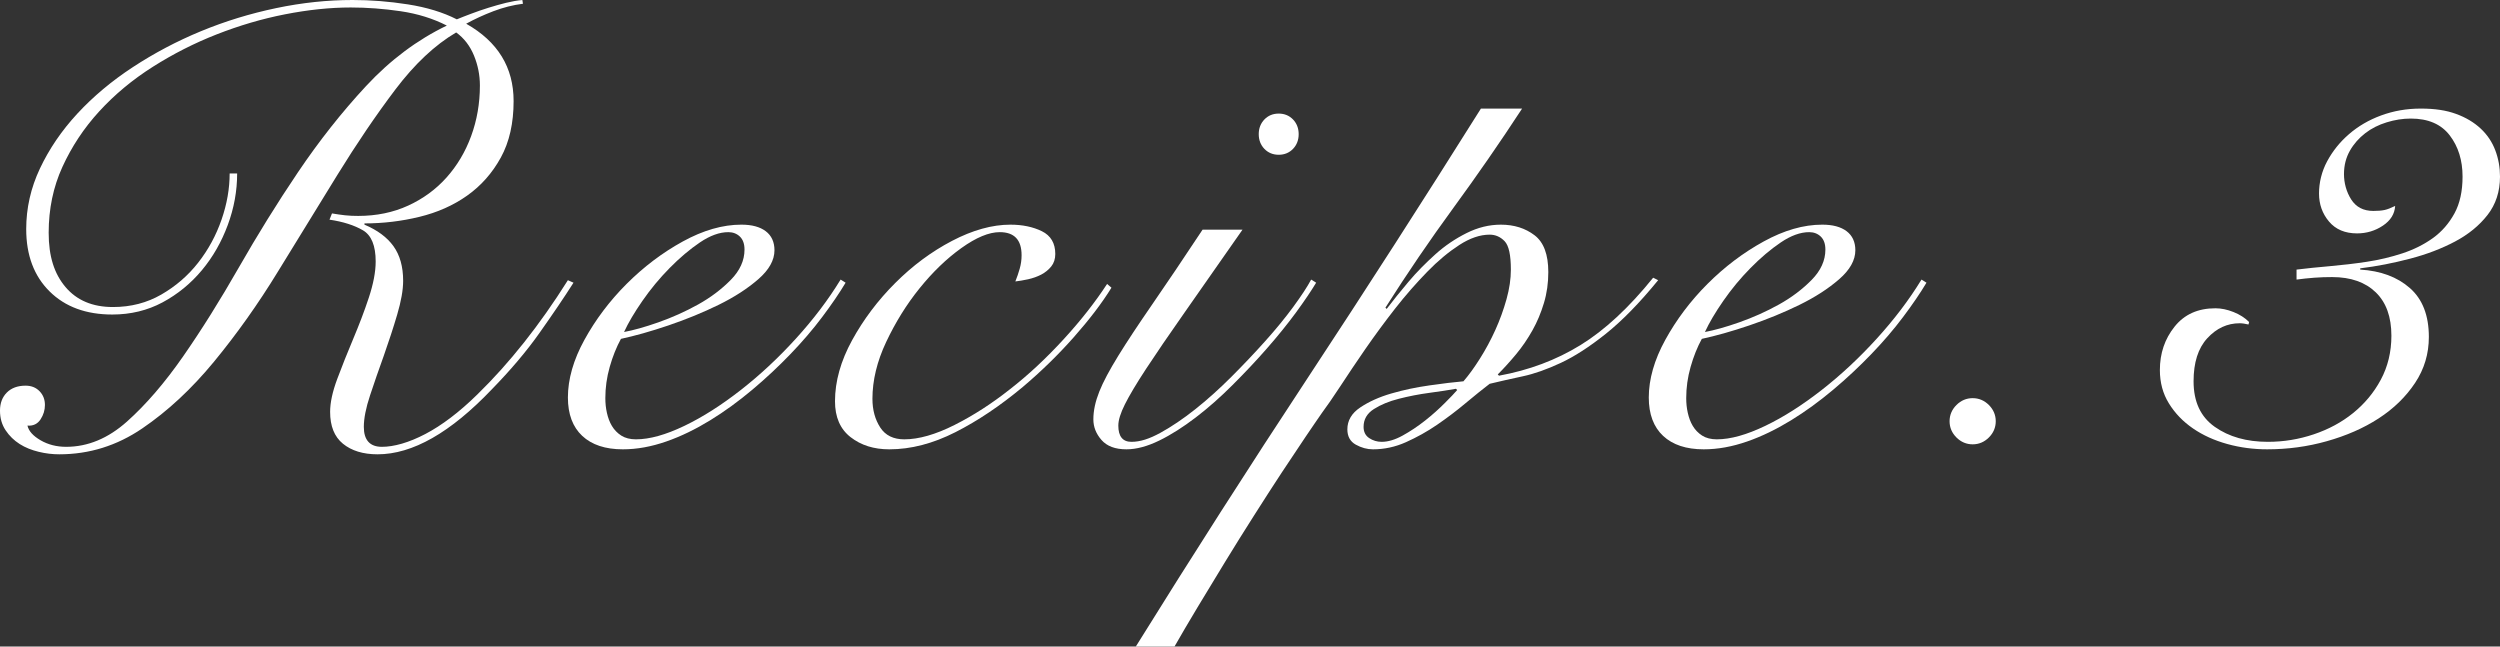
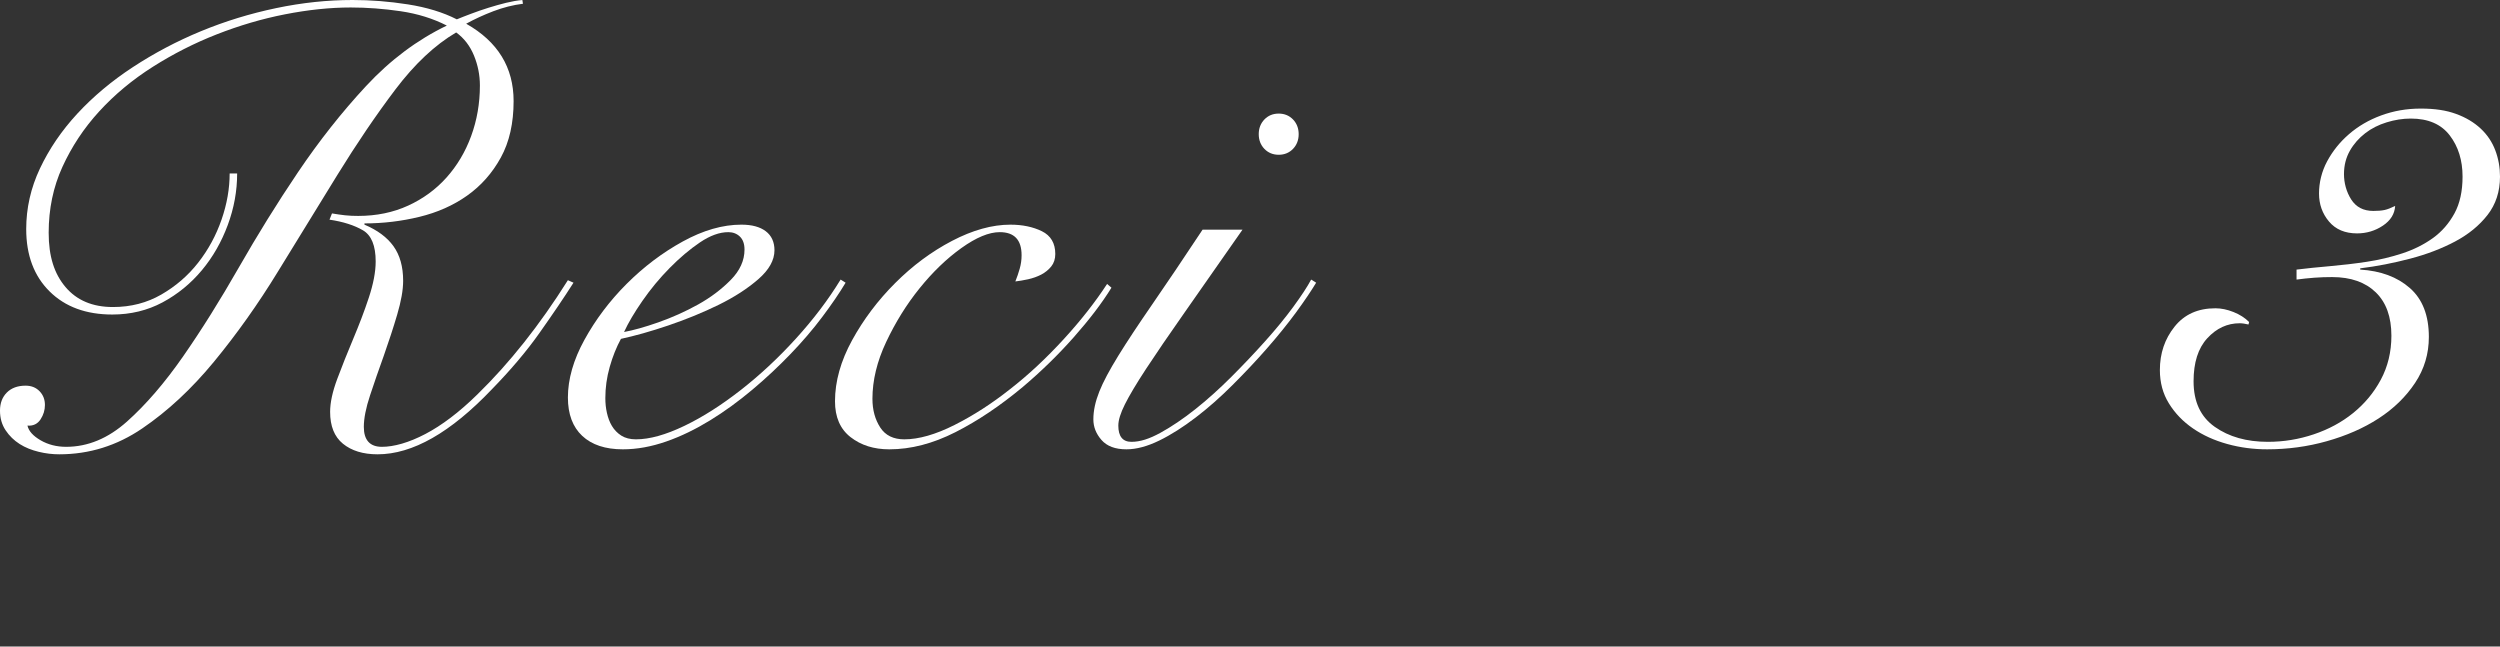
<svg xmlns="http://www.w3.org/2000/svg" id="_レイヤー_2" viewBox="0 0 160.24 41.44">
  <rect x="0" y="0" width="160.24" height="41.44" fill="#333333" stroke="none" />
  <defs>
    <style>.cls-1{fill:#fff;}</style>
  </defs>
  <g id="_小見出し">
    <g>
      <path class="cls-1" d="M15.2,11.12c0,1.12-.2,2.22-.6,3.3-.4,1.08-.95,2.05-1.66,2.9-.71,.85-1.55,1.54-2.52,2.06-.97,.52-2.05,.78-3.22,.78-1.68,0-3.02-.49-4.02-1.48-1-.99-1.5-2.32-1.5-4,0-1.33,.29-2.63,.88-3.88,.59-1.25,1.39-2.43,2.4-3.52,1.01-1.09,2.2-2.09,3.56-2.98,1.36-.89,2.81-1.66,4.36-2.3,1.55-.64,3.15-1.13,4.82-1.48,1.67-.35,3.3-.52,4.9-.52,1.15,0,2.33,.09,3.54,.28,1.21,.19,2.26,.51,3.14,.96,.27-.11,.57-.23,.92-.36,.35-.13,.71-.26,1.1-.38s.77-.23,1.14-.32c.37-.09,.72-.15,1.04-.18l.04,.24c-.64,.08-1.27,.24-1.9,.48-.63,.24-1.21,.51-1.74,.8,2.03,1.15,3.04,2.8,3.04,4.96,0,1.41-.27,2.62-.82,3.62s-1.27,1.81-2.16,2.44c-.89,.63-1.91,1.08-3.06,1.36-1.15,.28-2.32,.42-3.52,.42v.08c.83,.35,1.45,.81,1.86,1.38,.41,.57,.62,1.31,.62,2.22,0,.59-.13,1.31-.38,2.16-.25,.85-.54,1.73-.86,2.64-.32,.88-.61,1.73-.88,2.54-.27,.81-.4,1.49-.4,2.02,0,.85,.39,1.28,1.16,1.28s1.73-.27,2.78-.82c1.05-.55,2.17-1.39,3.34-2.54,2.05-2,3.99-4.44,5.8-7.32l.36,.16c-.61,.96-1.34,2.03-2.18,3.22-.84,1.19-1.86,2.39-3.06,3.62-2.64,2.77-5.08,4.16-7.32,4.16-.93,0-1.67-.23-2.22-.68s-.82-1.13-.82-2.04c0-.59,.15-1.29,.46-2.12,.31-.83,.65-1.68,1.02-2.56,.37-.88,.71-1.76,1-2.64,.29-.88,.44-1.65,.44-2.32,0-1.01-.27-1.68-.82-2-.55-.32-1.26-.55-2.14-.68l.16-.4c.29,.05,.57,.09,.84,.12,.27,.03,.55,.04,.84,.04,1.17,0,2.24-.22,3.2-.66,.96-.44,1.78-1.04,2.46-1.8,.68-.76,1.21-1.65,1.58-2.66,.37-1.01,.56-2.09,.56-3.24,0-.67-.13-1.31-.38-1.92-.25-.61-.63-1.11-1.14-1.48-1.36,.8-2.66,2.02-3.9,3.66-1.24,1.64-2.48,3.47-3.72,5.48-1.24,2.01-2.51,4.07-3.8,6.18-1.29,2.11-2.66,4.03-4.1,5.78-1.44,1.75-2.97,3.17-4.6,4.28-1.63,1.11-3.4,1.66-5.32,1.66-.43,0-.87-.05-1.32-.16-.45-.11-.86-.27-1.22-.5-.36-.23-.66-.52-.9-.88-.24-.36-.36-.78-.36-1.26s.15-.87,.44-1.16c.29-.29,.69-.44,1.2-.44,.37,0,.67,.12,.9,.36,.23,.24,.34,.53,.34,.88,0,.32-.09,.63-.28,.92-.19,.29-.47,.43-.84,.4,.08,.35,.36,.66,.84,.94,.48,.28,1.03,.42,1.64,.42,1.39,0,2.69-.54,3.9-1.62s2.41-2.47,3.6-4.18c1.19-1.71,2.37-3.6,3.56-5.68,1.19-2.08,2.45-4.12,3.8-6.12s2.8-3.84,4.36-5.52,3.29-2.97,5.18-3.88c-.88-.45-1.87-.76-2.96-.92-1.09-.16-2.16-.24-3.2-.24-1.33,0-2.74,.15-4.22,.44-1.48,.29-2.93,.72-4.36,1.28-1.43,.56-2.79,1.25-4.1,2.08-1.31,.83-2.45,1.78-3.44,2.86-.99,1.08-1.77,2.27-2.36,3.56-.59,1.29-.88,2.7-.88,4.22s.36,2.63,1.08,3.48c.72,.85,1.73,1.28,3.04,1.28,1.15,0,2.18-.27,3.1-.8,.92-.53,1.71-1.21,2.36-2.04,.65-.83,1.15-1.75,1.5-2.76,.35-1.01,.52-2,.52-2.96h.48Z" />
      <path class="cls-1" d="M54.2,18.12c-.4,.67-.9,1.4-1.5,2.2-.6,.8-1.28,1.59-2.04,2.38-.76,.79-1.57,1.55-2.44,2.28-.87,.73-1.77,1.39-2.7,1.96-.93,.57-1.87,1.03-2.82,1.36-.95,.33-1.87,.5-2.78,.5-1.12,0-1.99-.29-2.6-.86s-.92-1.39-.92-2.46c0-1.17,.35-2.41,1.06-3.7,.71-1.29,1.61-2.49,2.7-3.58,1.09-1.09,2.29-2,3.6-2.72,1.31-.72,2.56-1.08,3.76-1.08,.67,0,1.19,.14,1.56,.42,.37,.28,.56,.69,.56,1.22,0,.64-.35,1.26-1.04,1.86-.69,.6-1.54,1.15-2.54,1.64-1,.49-2.07,.93-3.22,1.32-1.15,.39-2.16,.67-3.04,.86-.29,.53-.53,1.13-.72,1.8-.19,.67-.28,1.33-.28,2,0,.32,.03,.63,.1,.94,.07,.31,.17,.59,.32,.84,.15,.25,.35,.46,.6,.62,.25,.16,.57,.24,.94,.24,.88,0,1.91-.29,3.1-.86,1.19-.57,2.39-1.34,3.62-2.3s2.4-2.05,3.52-3.28c1.12-1.23,2.08-2.49,2.88-3.8l.32,.2Zm-6.48-2.12c0-.37-.1-.65-.3-.84-.2-.19-.45-.28-.74-.28-.56,0-1.17,.22-1.82,.66s-1.3,.99-1.94,1.64c-.64,.65-1.22,1.35-1.74,2.1-.52,.75-.91,1.41-1.18,2,.59-.11,1.32-.31,2.2-.62s1.73-.69,2.54-1.14c.81-.45,1.51-.98,2.1-1.58,.59-.6,.88-1.25,.88-1.94Z" />
      <path class="cls-1" d="M71.24,18.44c-.61,.99-1.42,2.05-2.42,3.18-1,1.13-2.09,2.19-3.26,3.18-1.44,1.2-2.88,2.17-4.32,2.9s-2.85,1.1-4.24,1.1c-.99,0-1.81-.26-2.48-.78-.67-.52-1-1.29-1-2.3,0-1.28,.37-2.59,1.1-3.92,.73-1.33,1.65-2.55,2.76-3.66,1.11-1.11,2.32-2.01,3.64-2.7,1.32-.69,2.57-1.04,3.74-1.04,.77,0,1.45,.14,2.02,.42,.57,.28,.86,.77,.86,1.46,0,.32-.09,.59-.26,.8-.17,.21-.39,.39-.64,.52-.25,.13-.53,.23-.84,.3-.31,.07-.58,.11-.82,.14,.11-.27,.2-.54,.28-.82,.08-.28,.12-.57,.12-.86,0-.99-.47-1.48-1.4-1.48-.69,0-1.51,.34-2.46,1.02-.95,.68-1.84,1.54-2.68,2.58s-1.55,2.19-2.14,3.44c-.59,1.25-.88,2.47-.88,3.64,0,.72,.17,1.33,.5,1.84,.33,.51,.85,.76,1.54,.76,.93,0,2.01-.31,3.22-.92,1.21-.61,2.39-1.37,3.54-2.28,1.2-.93,2.35-2.01,3.46-3.22,1.11-1.21,2.03-2.39,2.78-3.54l.28,.24Z" />
      <path class="cls-1" d="M79.64,14.72c-1.47,2.11-2.71,3.88-3.72,5.32s-1.83,2.64-2.46,3.6c-.63,.96-1.08,1.72-1.36,2.28-.28,.56-.42,1.01-.42,1.36,0,.69,.28,1.04,.84,1.04s1.15-.19,1.86-.58c.71-.39,1.45-.89,2.22-1.5,.77-.61,1.55-1.31,2.32-2.08s1.5-1.54,2.18-2.3c.68-.76,1.28-1.49,1.8-2.2,.52-.71,.9-1.29,1.14-1.74l.32,.2c-.32,.53-.75,1.17-1.3,1.92-.55,.75-1.17,1.51-1.86,2.3-.69,.79-1.43,1.57-2.2,2.34s-1.56,1.47-2.36,2.08c-.8,.61-1.58,1.11-2.34,1.48-.76,.37-1.46,.56-2.1,.56-.72,0-1.25-.2-1.6-.6-.35-.4-.52-.84-.52-1.32,0-.56,.13-1.15,.38-1.78,.25-.63,.66-1.39,1.22-2.3,.56-.91,1.29-2.01,2.18-3.3,.89-1.29,1.97-2.89,3.22-4.78h2.56Zm2.32-7.44c.37,0,.68,.13,.92,.38s.36,.57,.36,.94-.12,.69-.36,.94c-.24,.25-.55,.38-.92,.38s-.68-.13-.92-.38c-.24-.25-.36-.57-.36-.94s.12-.69,.36-.94,.55-.38,.92-.38Z" />
-       <path class="cls-1" d="M97.56,6.96c-1.41,2.16-2.88,4.28-4.4,6.36-1.52,2.08-2.97,4.21-4.36,6.4l.08,.08c.4-.53,.87-1.11,1.4-1.74,.53-.63,1.11-1.21,1.72-1.76,.61-.55,1.28-1,2-1.36,.72-.36,1.45-.54,2.2-.54,.85,0,1.57,.23,2.16,.68,.59,.45,.88,1.24,.88,2.36,0,.69-.09,1.35-.28,1.98-.19,.63-.43,1.21-.74,1.76-.31,.55-.65,1.05-1.04,1.52-.39,.47-.78,.9-1.18,1.3l.08,.08c1.92-.35,3.66-1,5.22-1.96,1.56-.96,3.11-2.4,4.66-4.32l.32,.16c-1.2,1.47-2.32,2.61-3.36,3.44-1.04,.83-2,1.45-2.88,1.86-.88,.41-1.69,.7-2.44,.86-.75,.16-1.45,.32-2.12,.48-.45,.35-.97,.76-1.54,1.24s-1.18,.94-1.82,1.38c-.64,.44-1.31,.81-2,1.12s-1.4,.46-2.12,.46c-.37,0-.74-.1-1.1-.3s-.54-.53-.54-.98c0-.56,.27-1.03,.82-1.4,.55-.37,1.21-.67,2-.9,.79-.23,1.61-.4,2.46-.52,.85-.12,1.57-.21,2.16-.26,.35-.4,.7-.89,1.06-1.46,.36-.57,.69-1.18,.98-1.82,.29-.64,.53-1.3,.72-1.98,.19-.68,.28-1.31,.28-1.9,0-.93-.13-1.54-.4-1.82s-.59-.42-.96-.42c-.61,0-1.26,.22-1.94,.66-.68,.44-1.37,1.01-2.06,1.72-.69,.71-1.38,1.49-2.06,2.36-.68,.87-1.31,1.73-1.9,2.58-.59,.85-1.12,1.65-1.6,2.38-.48,.73-.88,1.31-1.2,1.74-.24,.35-.59,.85-1.04,1.52-.45,.67-.96,1.43-1.52,2.28-.56,.85-1.15,1.77-1.78,2.76-.63,.99-1.25,1.98-1.86,2.98s-1.2,1.97-1.76,2.9c-.56,.93-1.05,1.77-1.48,2.52h-2.48c3.6-5.79,7.27-11.53,11.02-17.22,3.75-5.69,7.45-11.45,11.1-17.26h2.64Zm-9,21.36c.4,0,.85-.13,1.34-.4,.49-.27,.97-.59,1.44-.96,.47-.37,.89-.75,1.26-1.12s.64-.65,.8-.84l-.08-.08c-.45,.08-1.02,.17-1.7,.26-.68,.09-1.33,.22-1.96,.38s-1.16,.38-1.6,.66c-.44,.28-.66,.66-.66,1.14,0,.32,.12,.56,.36,.72,.24,.16,.51,.24,.8,.24Z" />
-       <path class="cls-1" d="M123.48,18.12c-.4,.67-.9,1.4-1.5,2.2-.6,.8-1.28,1.59-2.04,2.38-.76,.79-1.57,1.55-2.44,2.28-.87,.73-1.77,1.39-2.7,1.96-.93,.57-1.87,1.03-2.82,1.36-.95,.33-1.87,.5-2.78,.5-1.12,0-1.99-.29-2.6-.86s-.92-1.39-.92-2.46c0-1.17,.35-2.41,1.06-3.7,.71-1.29,1.61-2.49,2.7-3.58,1.09-1.09,2.29-2,3.6-2.72,1.31-.72,2.56-1.08,3.76-1.08,.67,0,1.19,.14,1.56,.42,.37,.28,.56,.69,.56,1.22,0,.64-.35,1.26-1.04,1.86-.69,.6-1.54,1.15-2.54,1.64-1,.49-2.07,.93-3.22,1.32-1.15,.39-2.16,.67-3.04,.86-.29,.53-.53,1.13-.72,1.8-.19,.67-.28,1.33-.28,2,0,.32,.03,.63,.1,.94,.07,.31,.17,.59,.32,.84,.15,.25,.35,.46,.6,.62,.25,.16,.57,.24,.94,.24,.88,0,1.91-.29,3.1-.86,1.19-.57,2.39-1.34,3.62-2.3s2.4-2.05,3.52-3.28c1.12-1.23,2.08-2.49,2.88-3.8l.32,.2Zm-6.48-2.12c0-.37-.1-.65-.3-.84-.2-.19-.45-.28-.74-.28-.56,0-1.17,.22-1.82,.66s-1.3,.99-1.94,1.64c-.64,.65-1.22,1.35-1.74,2.1-.52,.75-.91,1.41-1.18,2,.59-.11,1.32-.31,2.2-.62s1.73-.69,2.54-1.14c.81-.45,1.51-.98,2.1-1.58,.59-.6,.88-1.25,.88-1.94Z" />
-       <path class="cls-1" d="M126.44,25.52c.4,0,.75,.15,1.04,.44,.29,.29,.44,.64,.44,1.04s-.15,.75-.44,1.04c-.29,.29-.64,.44-1.04,.44s-.75-.15-1.04-.44c-.29-.29-.44-.64-.44-1.04s.15-.75,.44-1.04,.64-.44,1.04-.44Z" />
      <path class="cls-1" d="M147.2,17.28c.64-.08,1.35-.15,2.14-.22,.79-.07,1.57-.16,2.36-.28,.79-.12,1.55-.3,2.28-.54,.73-.24,1.39-.57,1.96-.98,.57-.41,1.03-.94,1.38-1.58,.35-.64,.52-1.43,.52-2.36,0-1.04-.27-1.92-.82-2.64-.55-.72-1.38-1.08-2.5-1.08-.51,0-1.02,.08-1.54,.24-.52,.16-.98,.39-1.38,.7-.4,.31-.73,.68-.98,1.12-.25,.44-.38,.94-.38,1.5s.15,1.13,.46,1.62c.31,.49,.78,.74,1.42,.74,.29,0,.53-.02,.72-.06,.19-.04,.41-.13,.68-.26-.03,.51-.29,.93-.78,1.26-.49,.33-1.05,.5-1.66,.5-.77,0-1.37-.25-1.8-.76-.43-.51-.64-1.11-.64-1.8s.17-1.41,.52-2.06c.35-.65,.81-1.23,1.4-1.74,.59-.51,1.27-.91,2.06-1.2,.79-.29,1.63-.44,2.54-.44s1.63,.11,2.26,.34c.63,.23,1.15,.54,1.58,.94,.43,.4,.74,.87,.94,1.4,.2,.53,.3,1.09,.3,1.68,0,.96-.27,1.78-.8,2.46-.53,.68-1.23,1.25-2.08,1.7-.85,.45-1.81,.82-2.88,1.1-1.07,.28-2.13,.49-3.2,.62v.08c1.31,.08,2.37,.47,3.18,1.18,.81,.71,1.22,1.75,1.22,3.14,0,1.07-.29,2.05-.88,2.94-.59,.89-1.37,1.65-2.34,2.28-.97,.63-2.08,1.11-3.32,1.46-1.24,.35-2.51,.52-3.82,.52-.88,0-1.73-.11-2.56-.34-.83-.23-1.56-.56-2.2-1s-1.15-.97-1.54-1.6c-.39-.63-.58-1.34-.58-2.14,0-1.07,.31-1.99,.94-2.78,.63-.79,1.5-1.18,2.62-1.18,.37,0,.76,.08,1.16,.24,.4,.16,.73,.37,1,.64l-.04,.16c-.21-.05-.4-.08-.56-.08-.8,0-1.49,.32-2.08,.96-.59,.64-.88,1.56-.88,2.76,0,1.31,.45,2.28,1.36,2.92,.91,.64,2.04,.96,3.4,.96,1.01,0,1.99-.16,2.94-.48,.95-.32,1.79-.77,2.52-1.36,.73-.59,1.33-1.3,1.78-2.14,.45-.84,.68-1.78,.68-2.82,0-1.2-.33-2.13-1-2.78-.67-.65-1.6-.98-2.8-.98-.37,0-.75,.01-1.14,.04-.39,.03-.77,.07-1.14,.12v-.64Z" />
    </g>
  </g>
</svg>